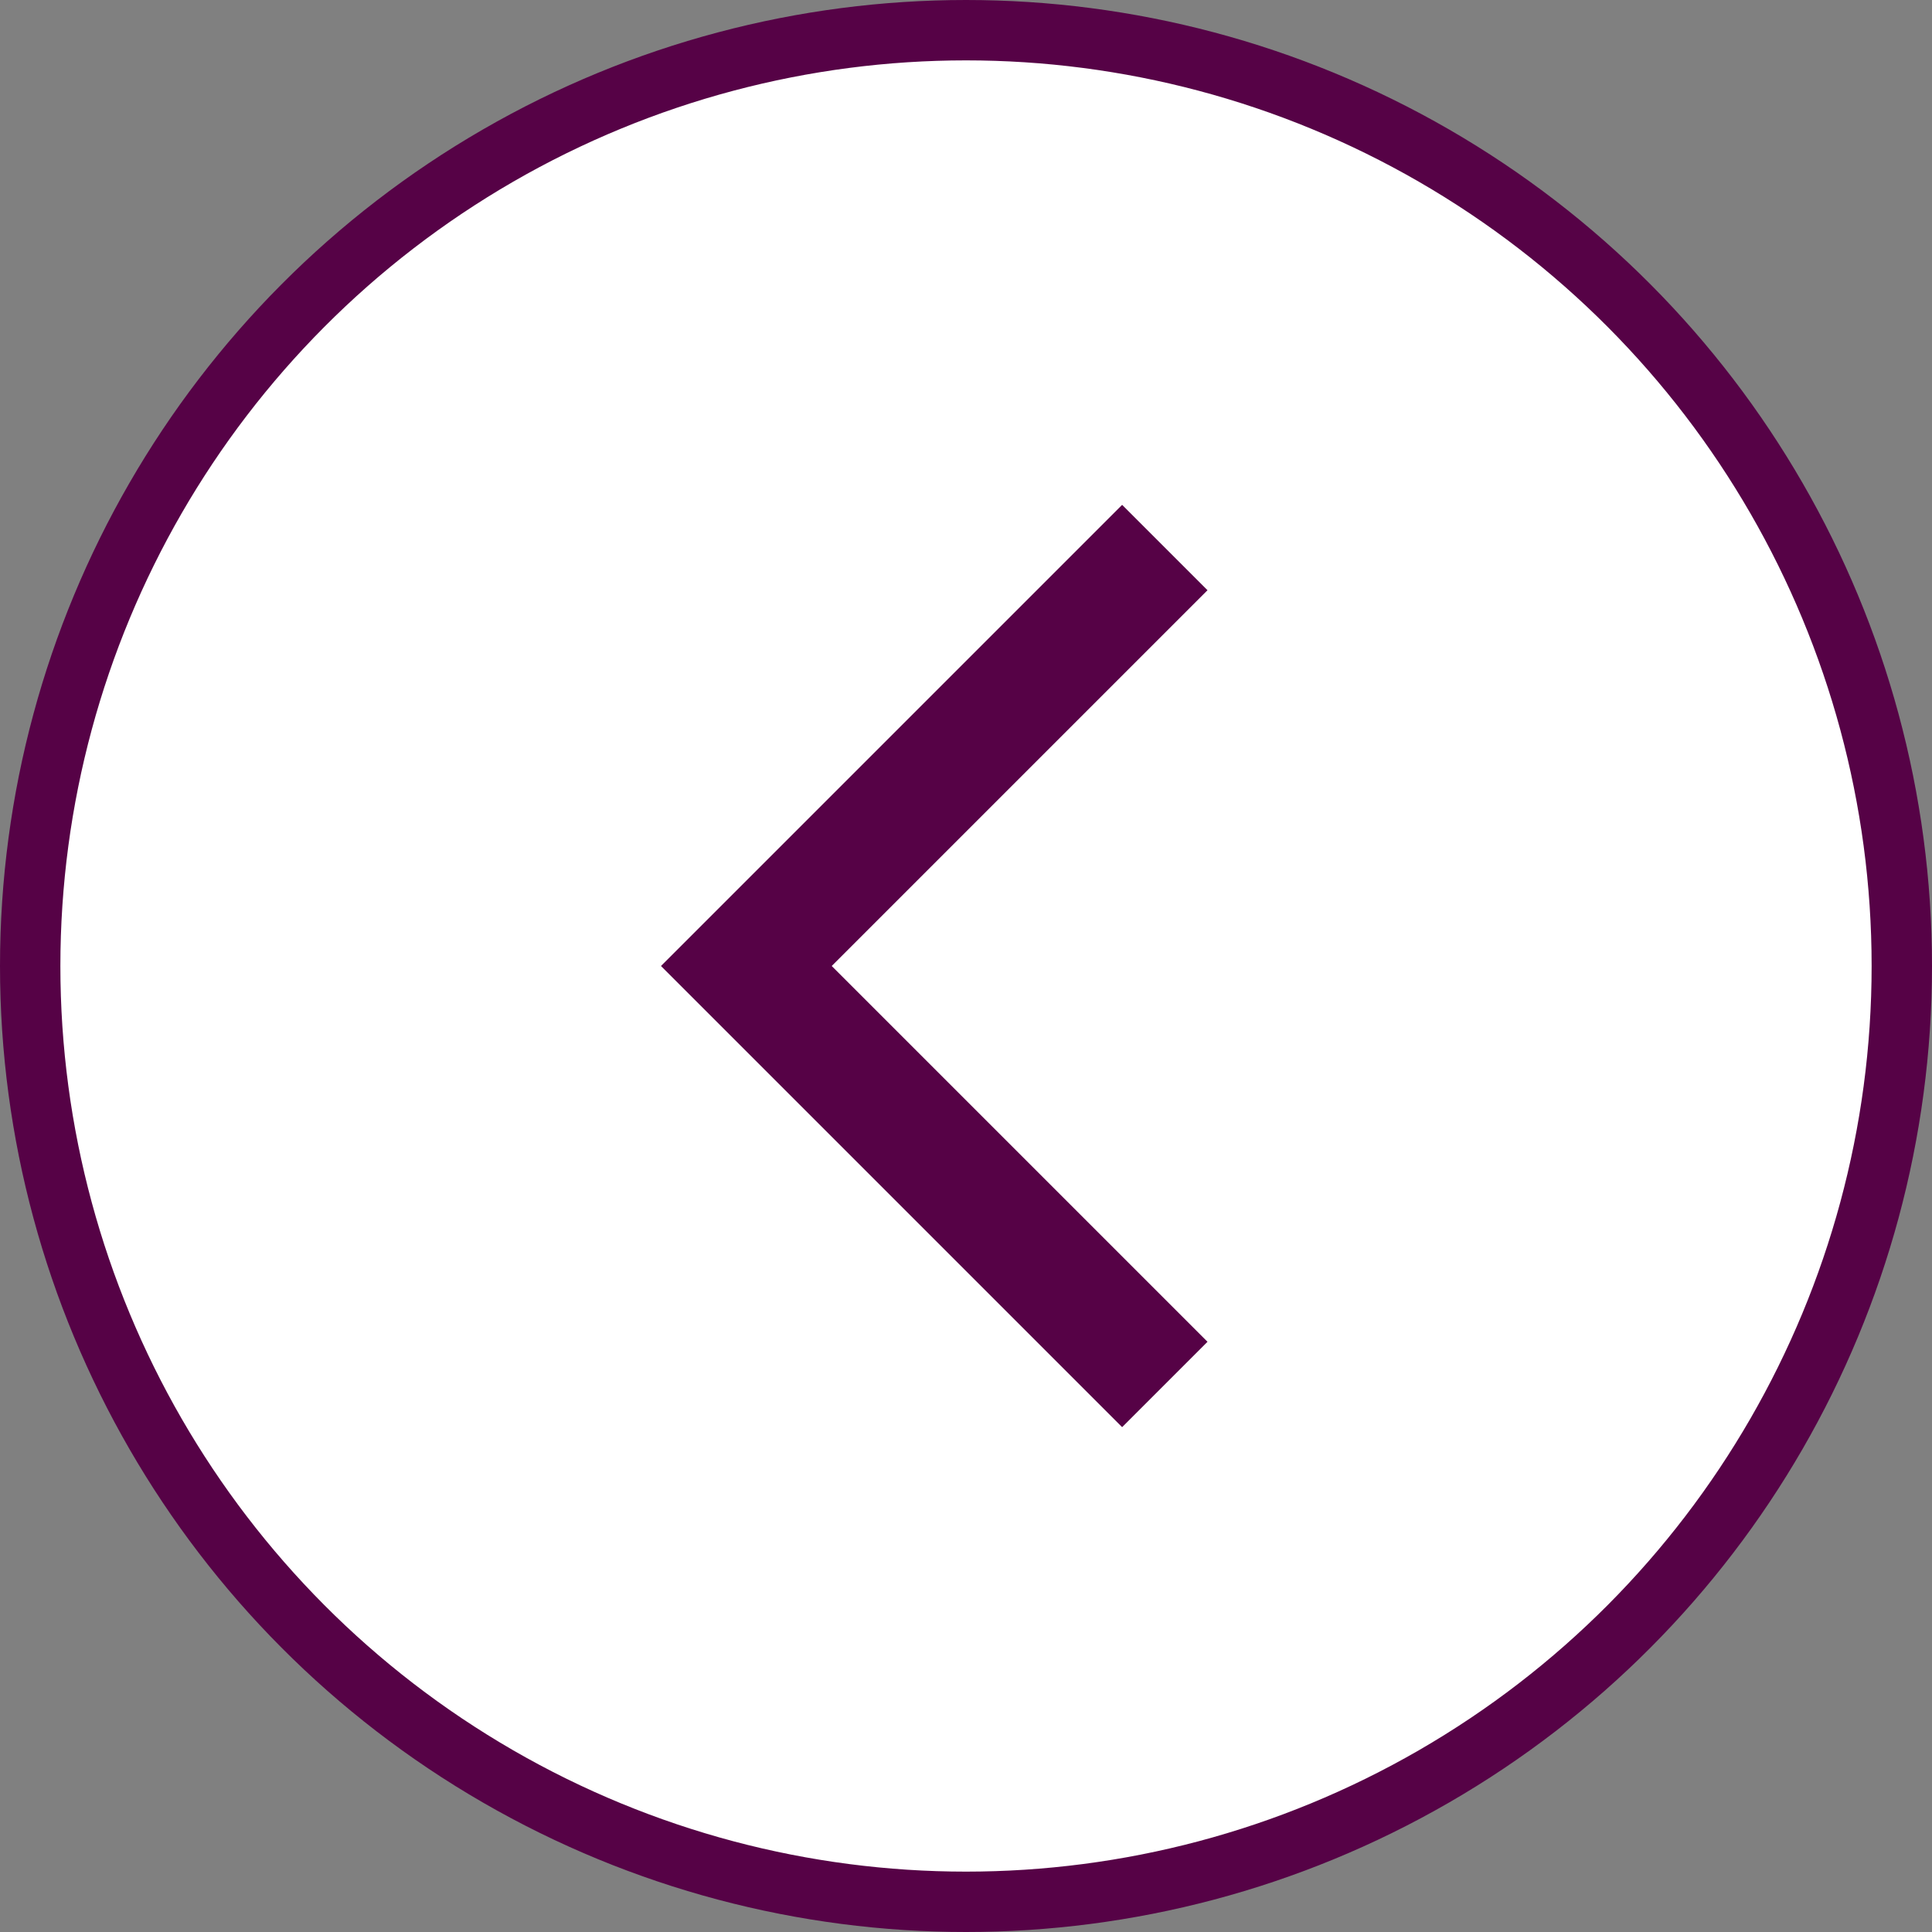
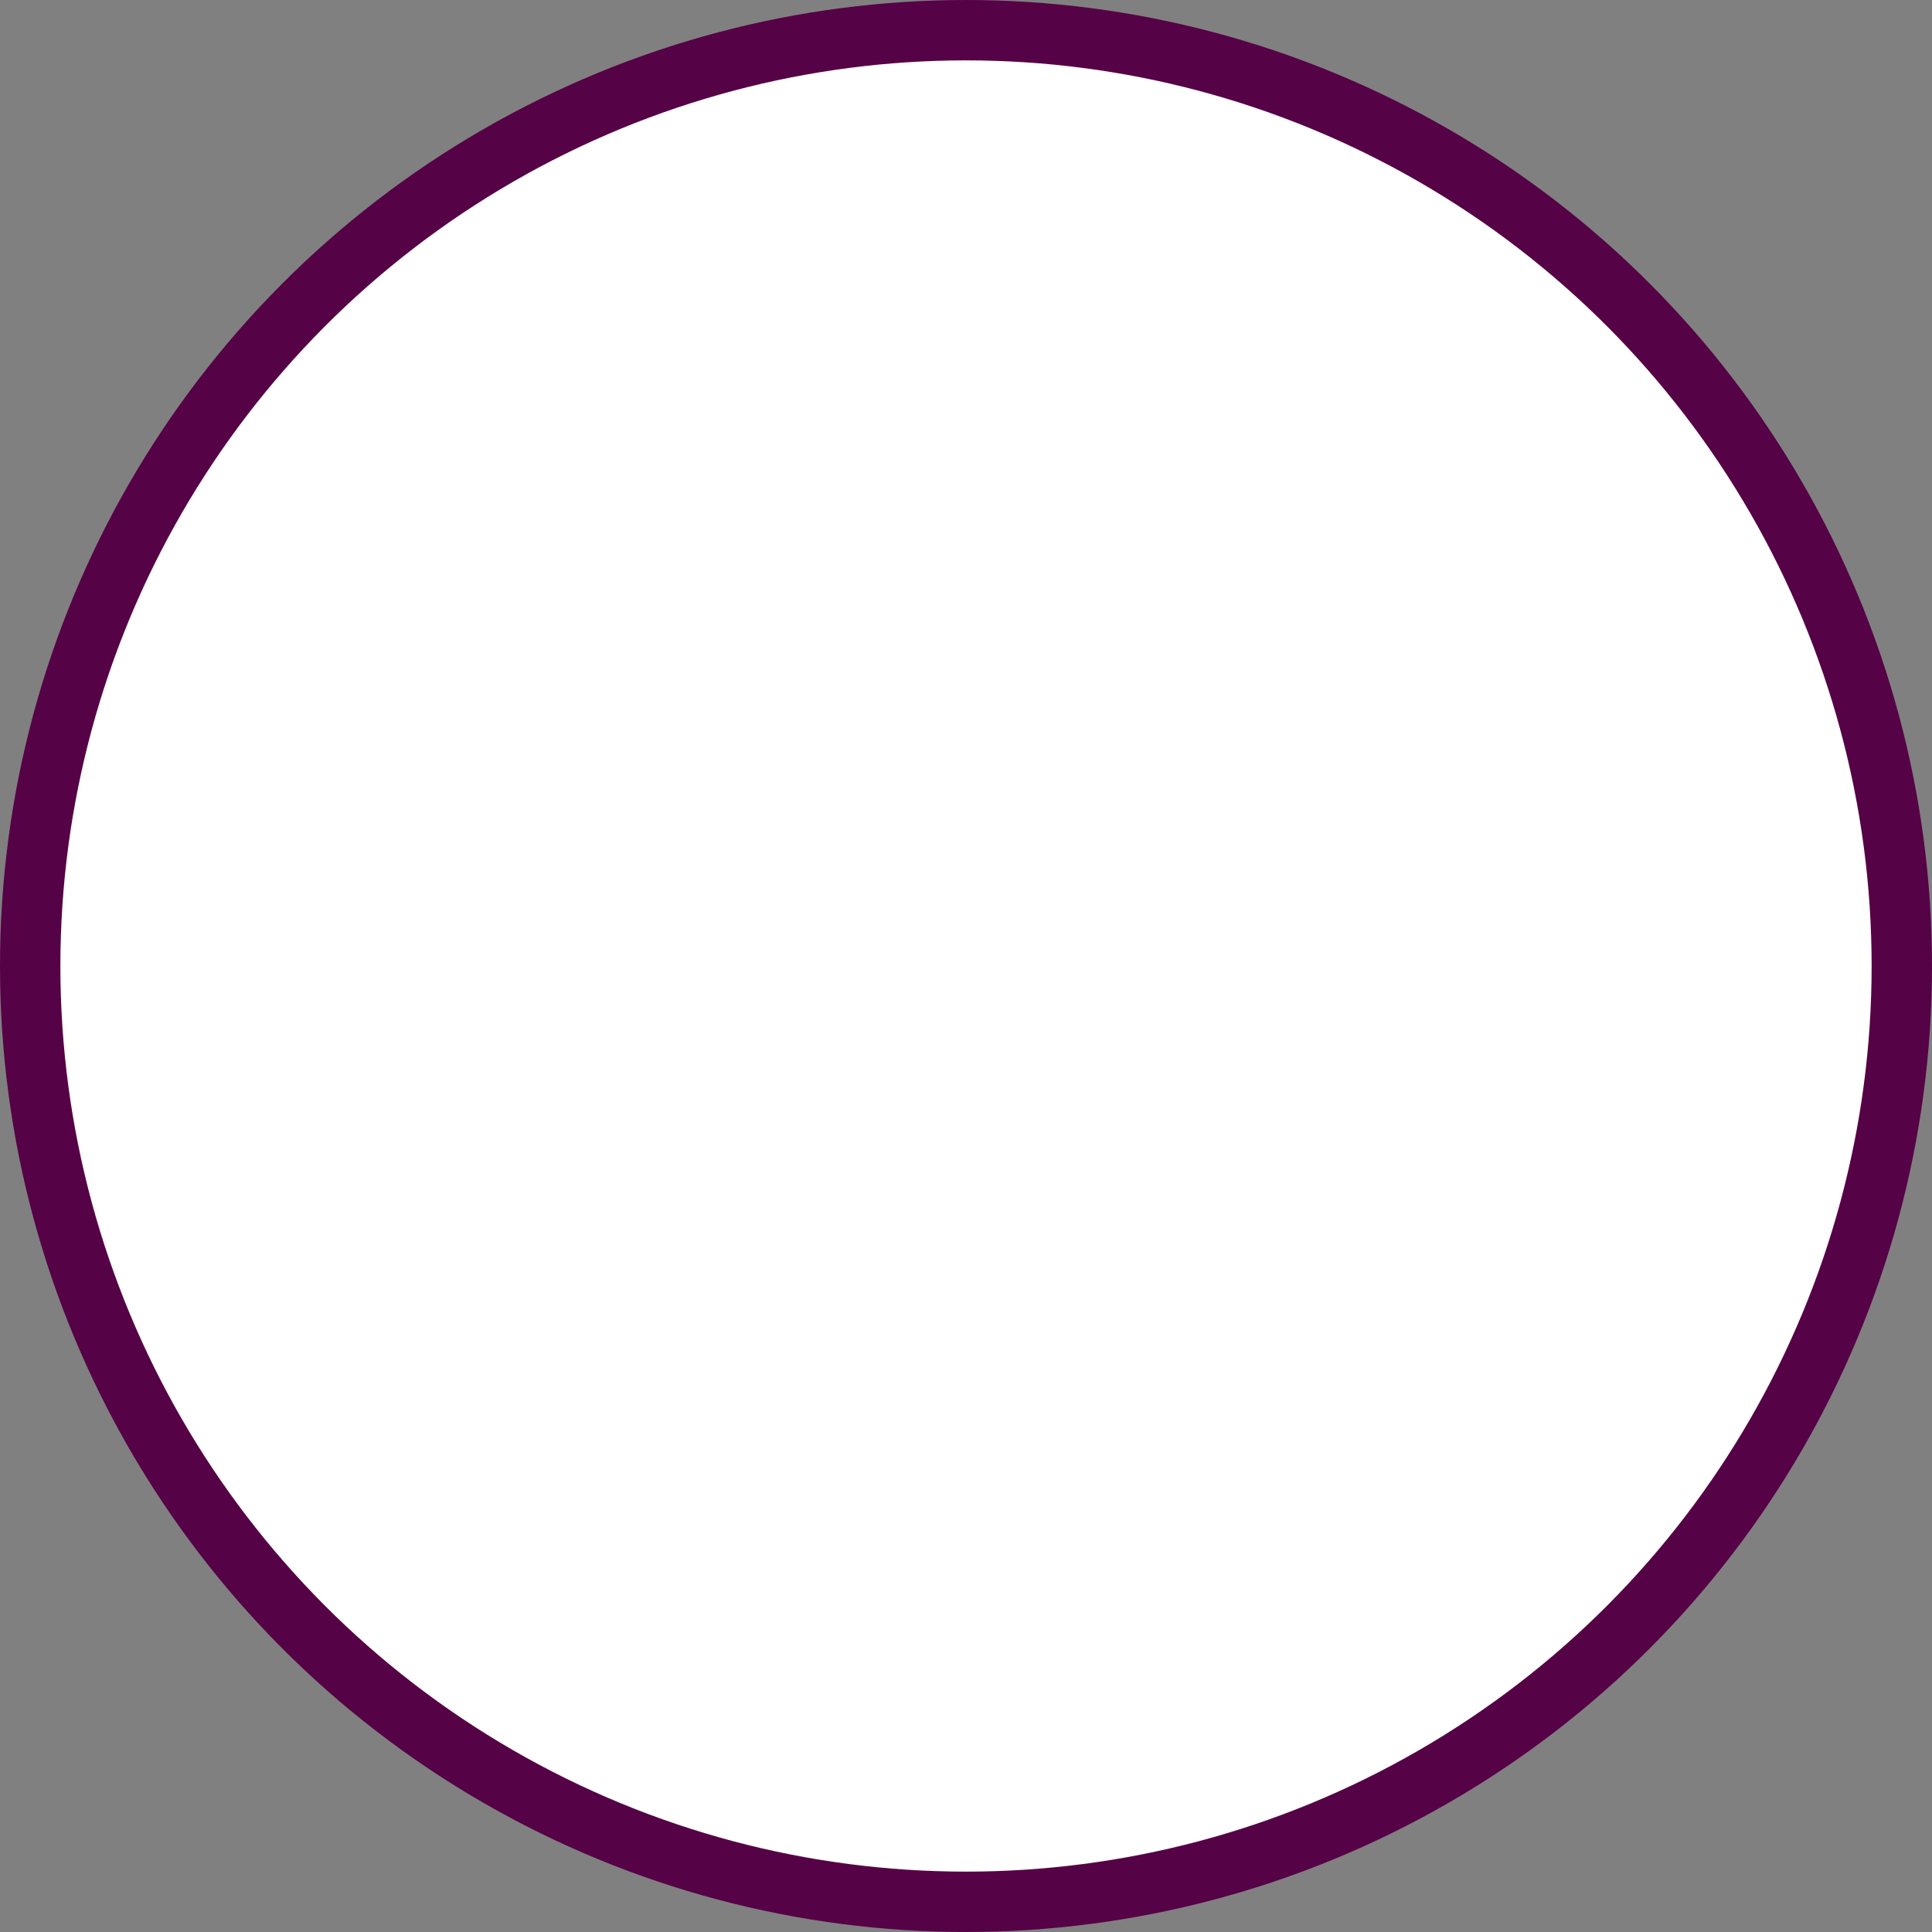
<svg xmlns="http://www.w3.org/2000/svg" width="32" height="32" viewBox="0 0 32 32" fill="none">
  <rect x="0" y="0" width="32" height="32" fill="#808080" stroke="none" />
  <circle cx="16" cy="16" r="15.5" fill="white" stroke="#560246" />
-   <path d="M20 9.776L13.776 16L20 22.224L18.586 23.638L10.948 16L18.586 8.362L20 9.776Z" fill="#560246" />
</svg>